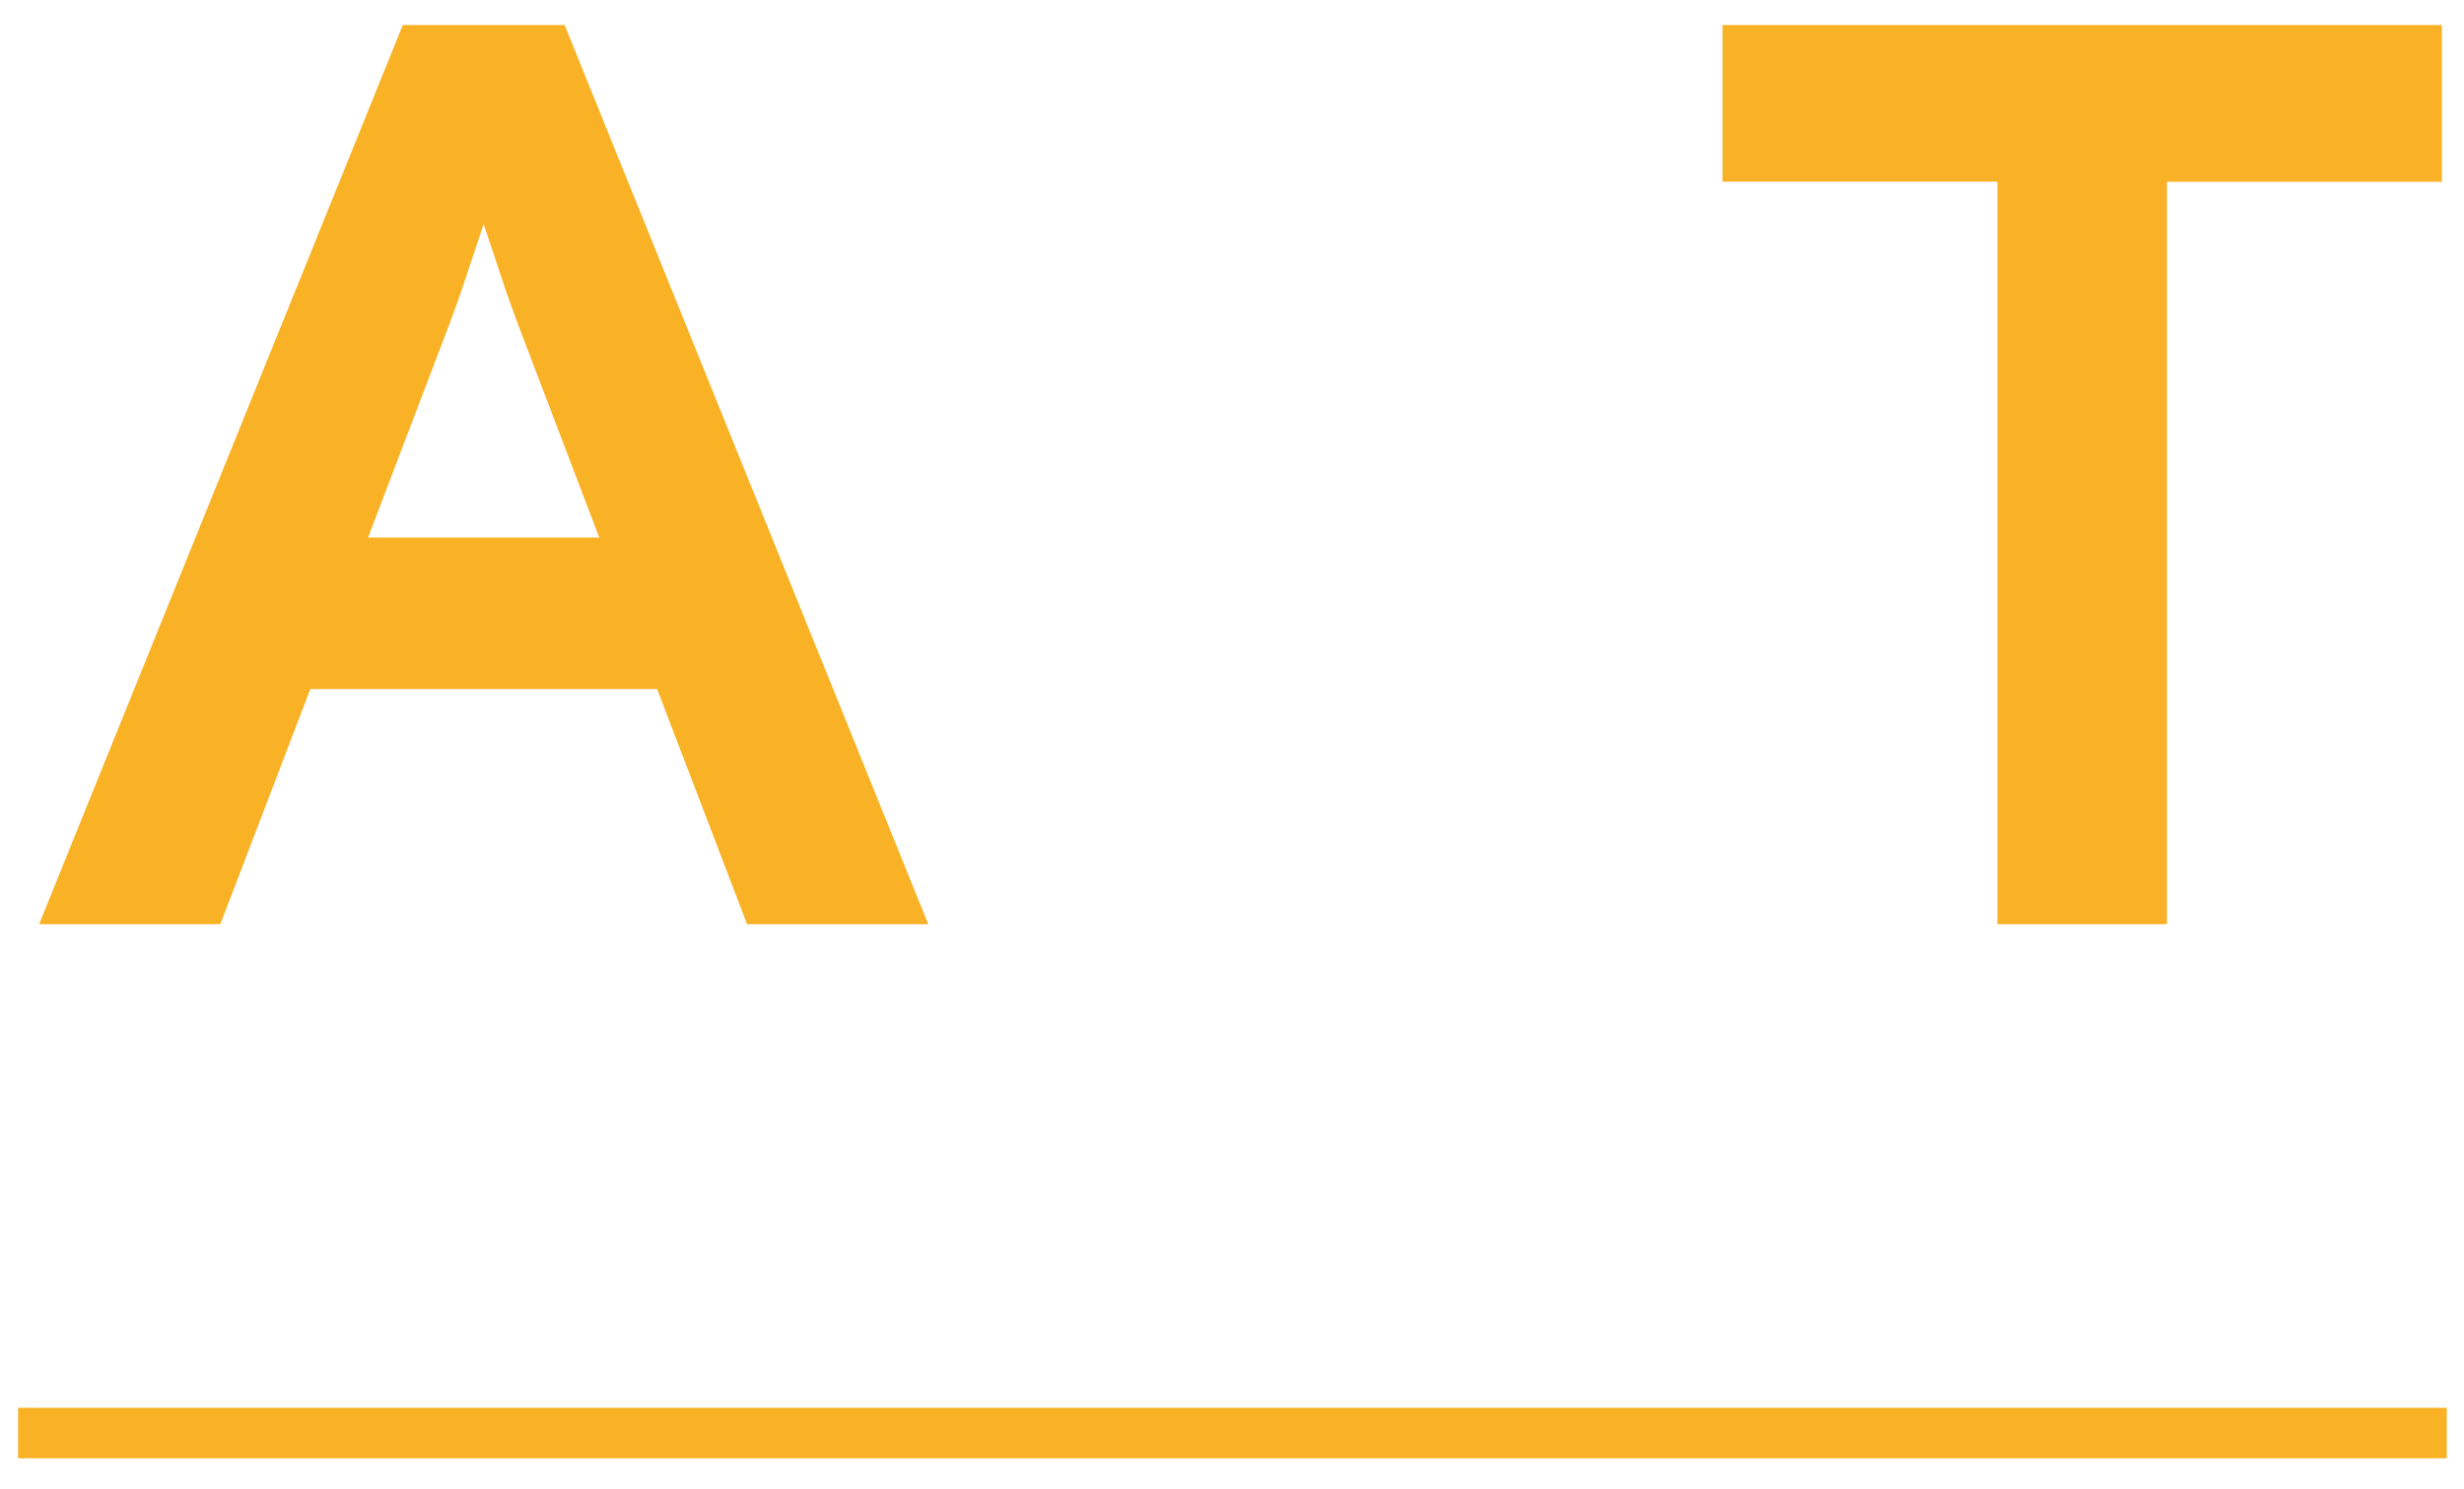
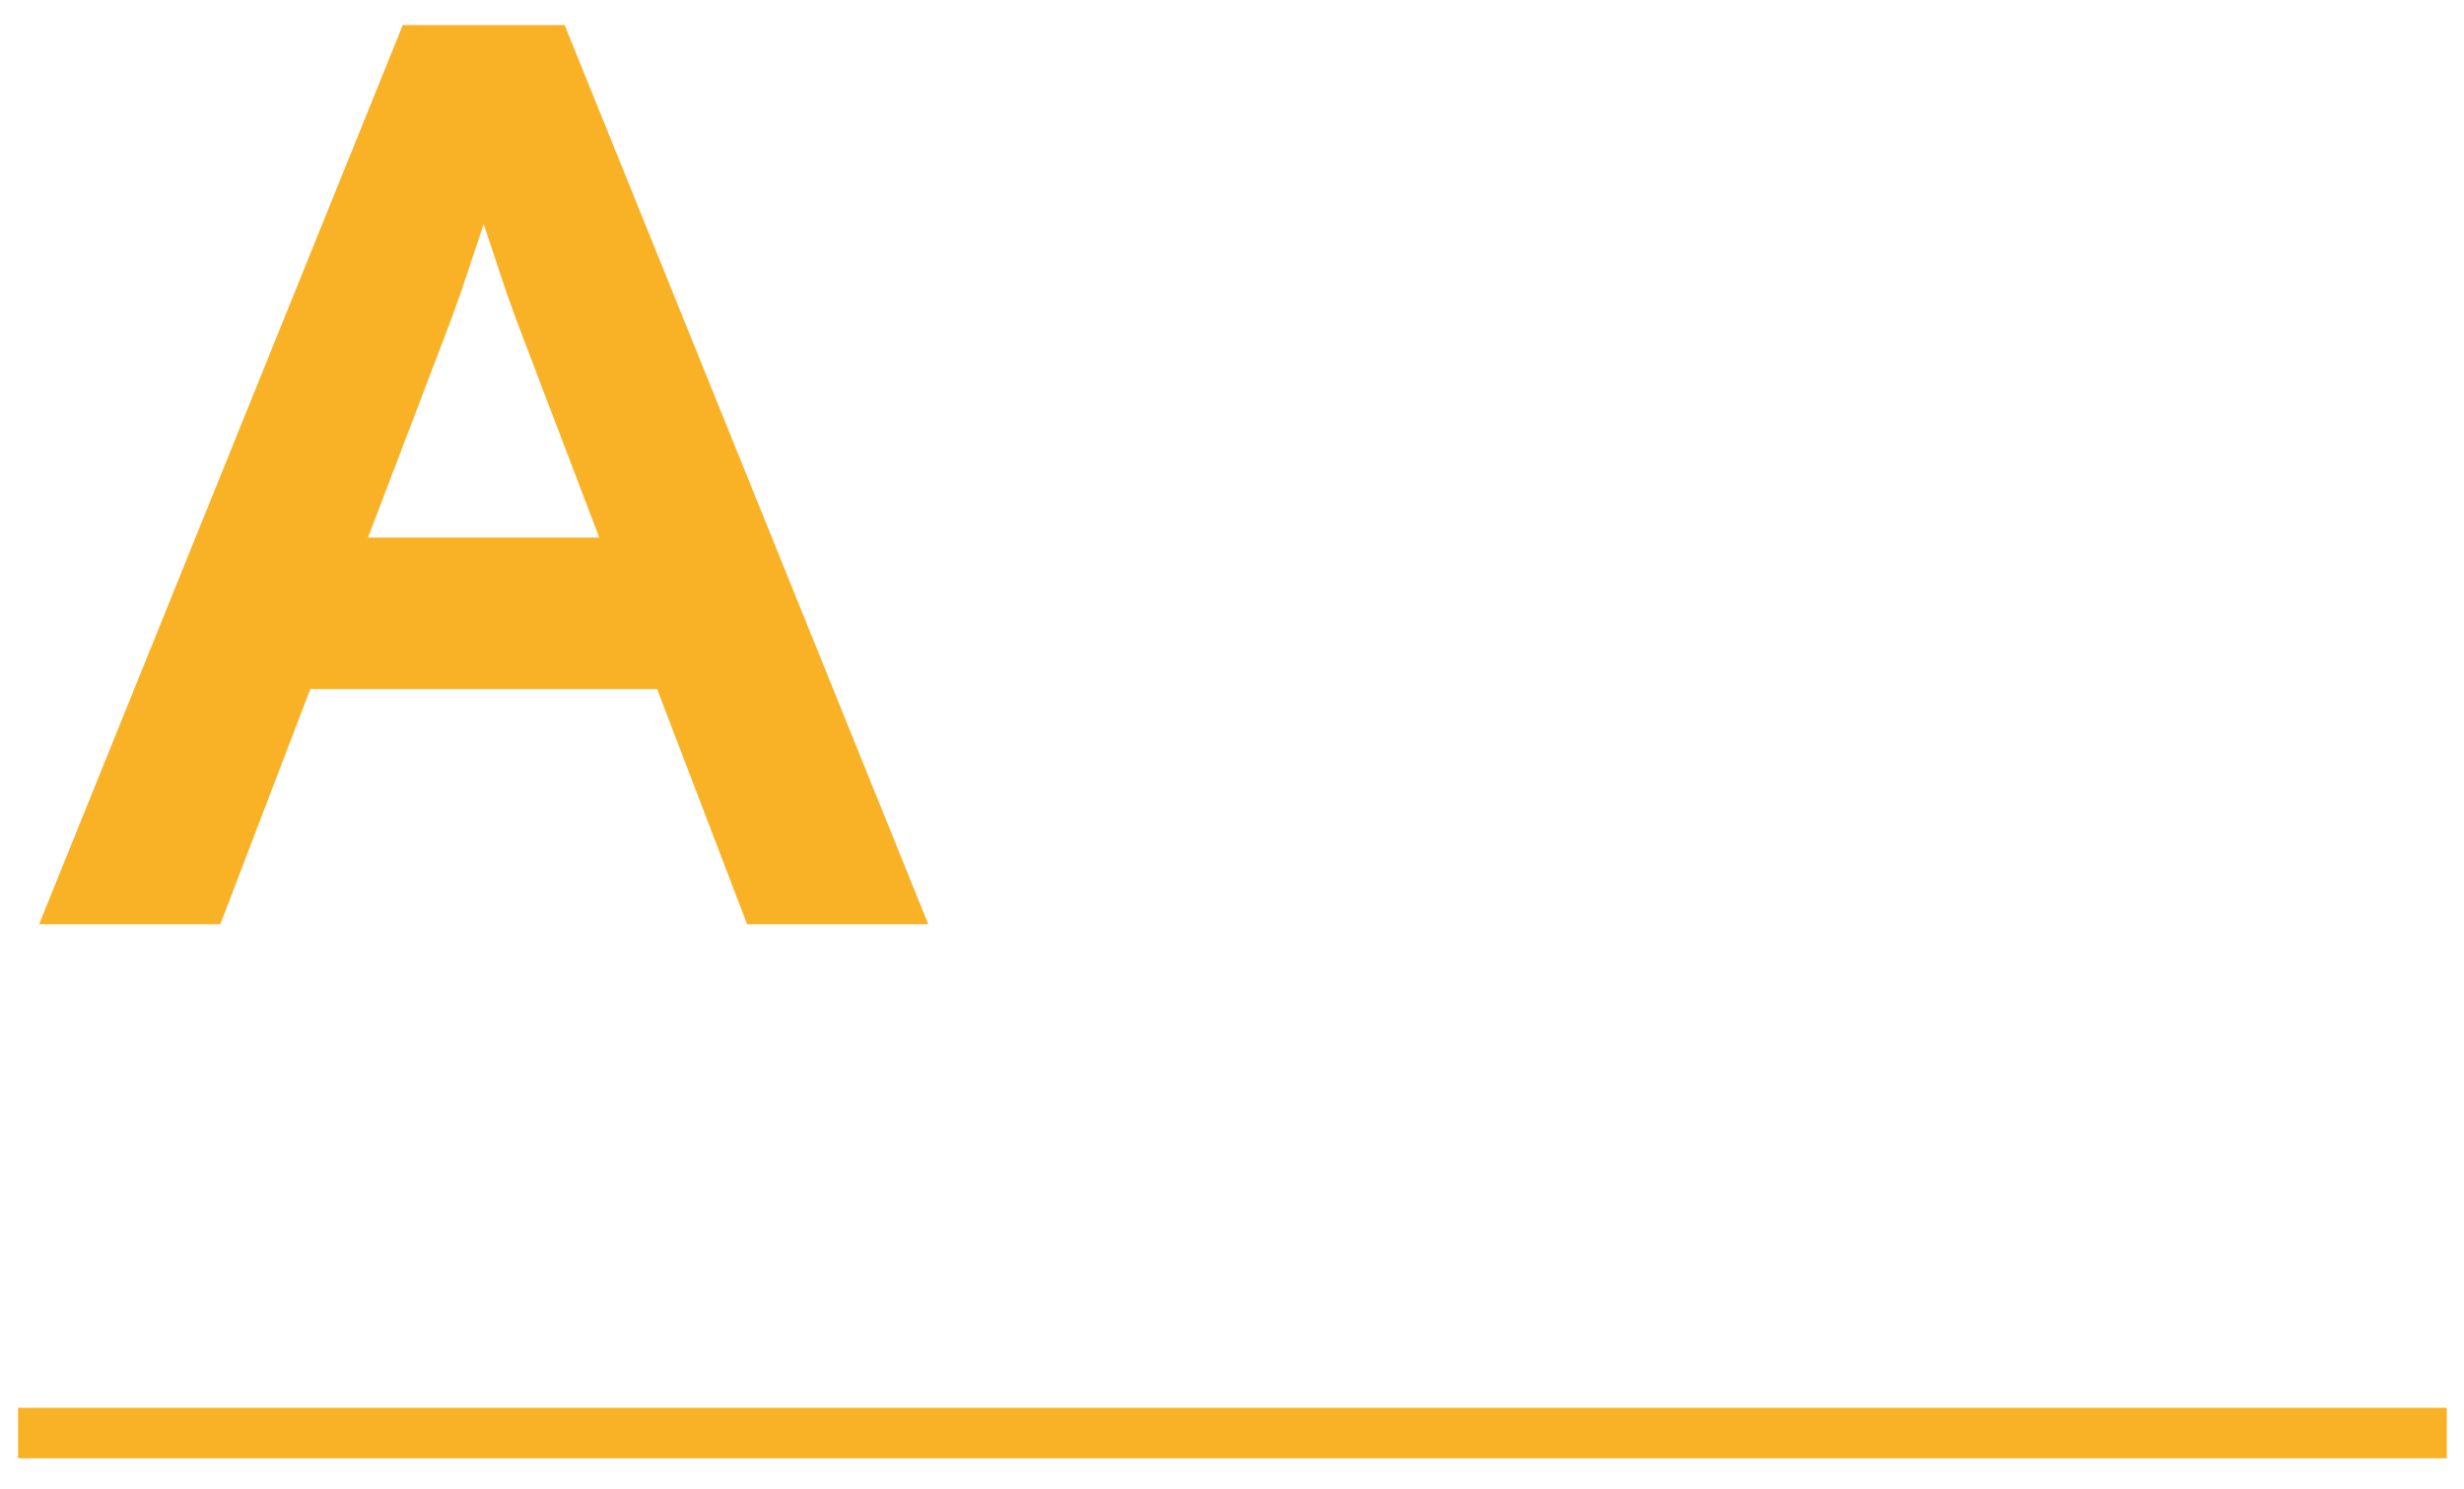
<svg xmlns="http://www.w3.org/2000/svg" id="_Слой_1" data-name="Слой 1" viewBox="0 0 195.02 117.84">
  <defs>
    <style> .cls-1 { fill: #f9b226; } </style>
  </defs>
  <g>
    <path class="cls-1" d="m3.1,73.15L31.88,1.98h12.81l28.78,71.18h-14.34l-7.12-18.61h-27.45l-7.12,18.61H3.1ZM35.64,25.47l-6.51,17.08h18.3l-6.51-17.08-.81-2.24-1.83-5.49-1.83,5.49-.81,2.24Z" />
-     <path class="cls-1" d="m136.33,14.38V1.98h56.94v12.41h-21.76v58.77h-13.42V14.38h-21.76Z" />
  </g>
  <rect class="cls-1" x="1.43" y="111.44" width="192.23" height="4" />
</svg>